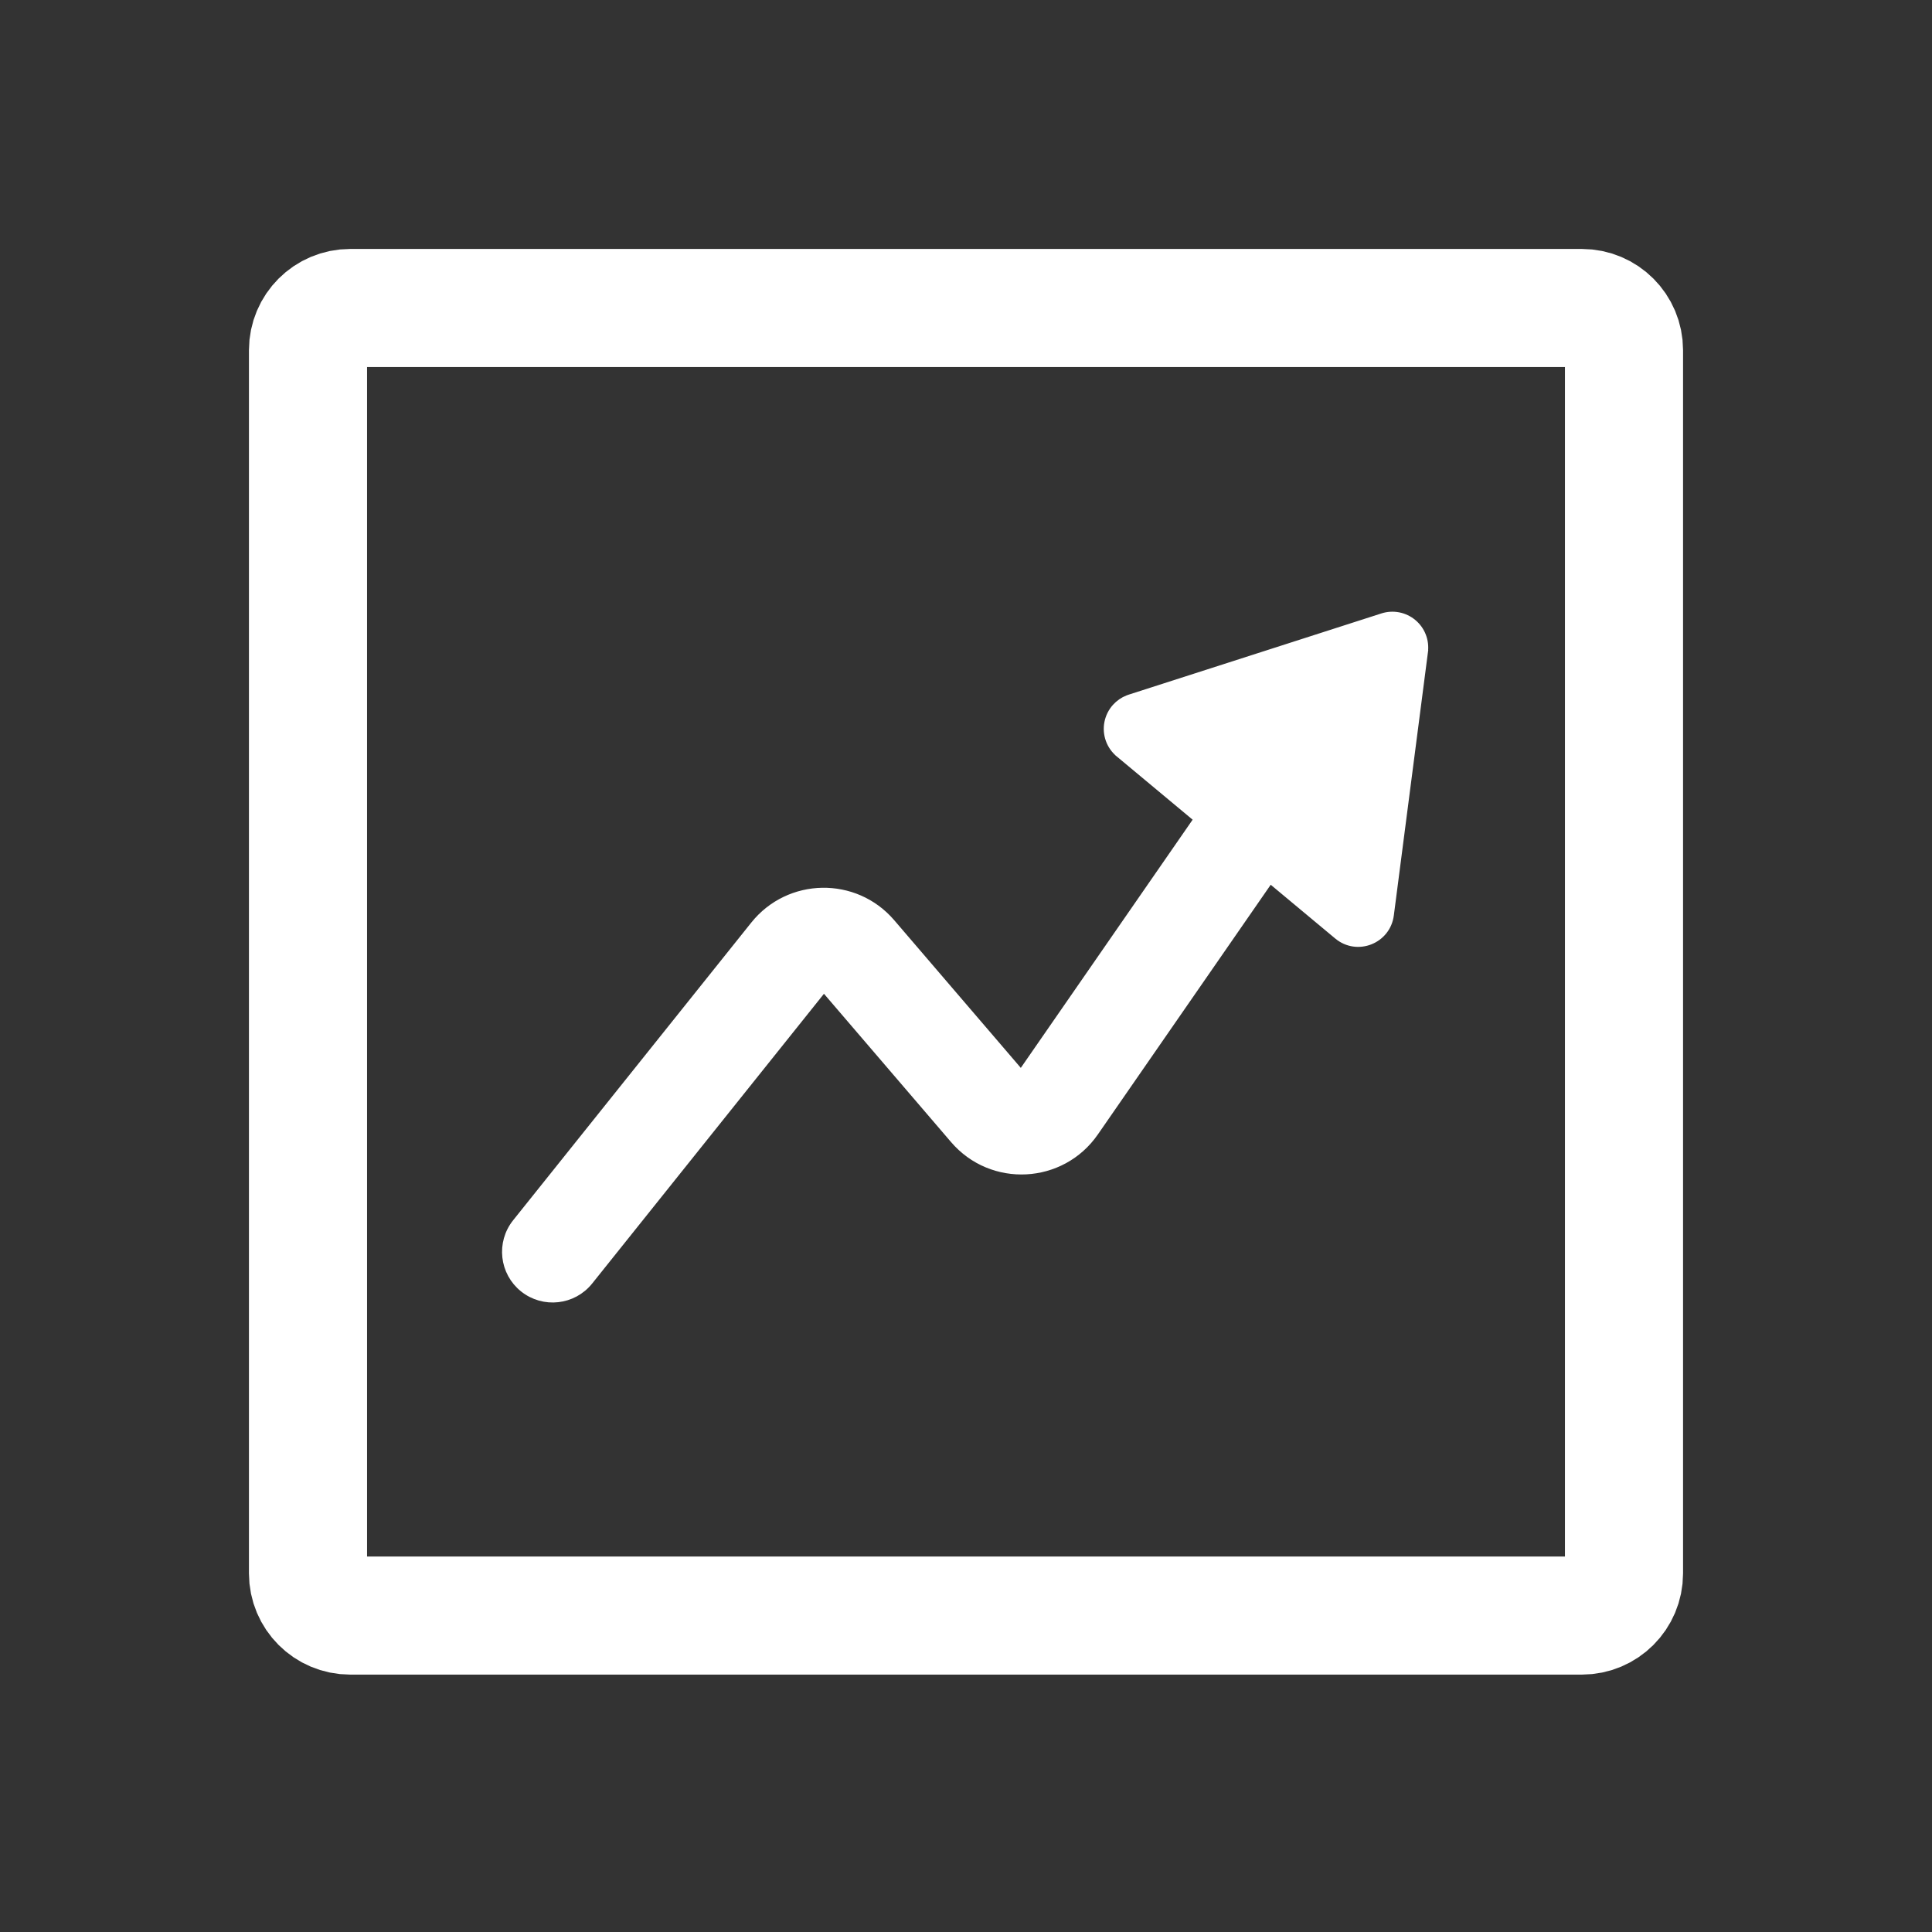
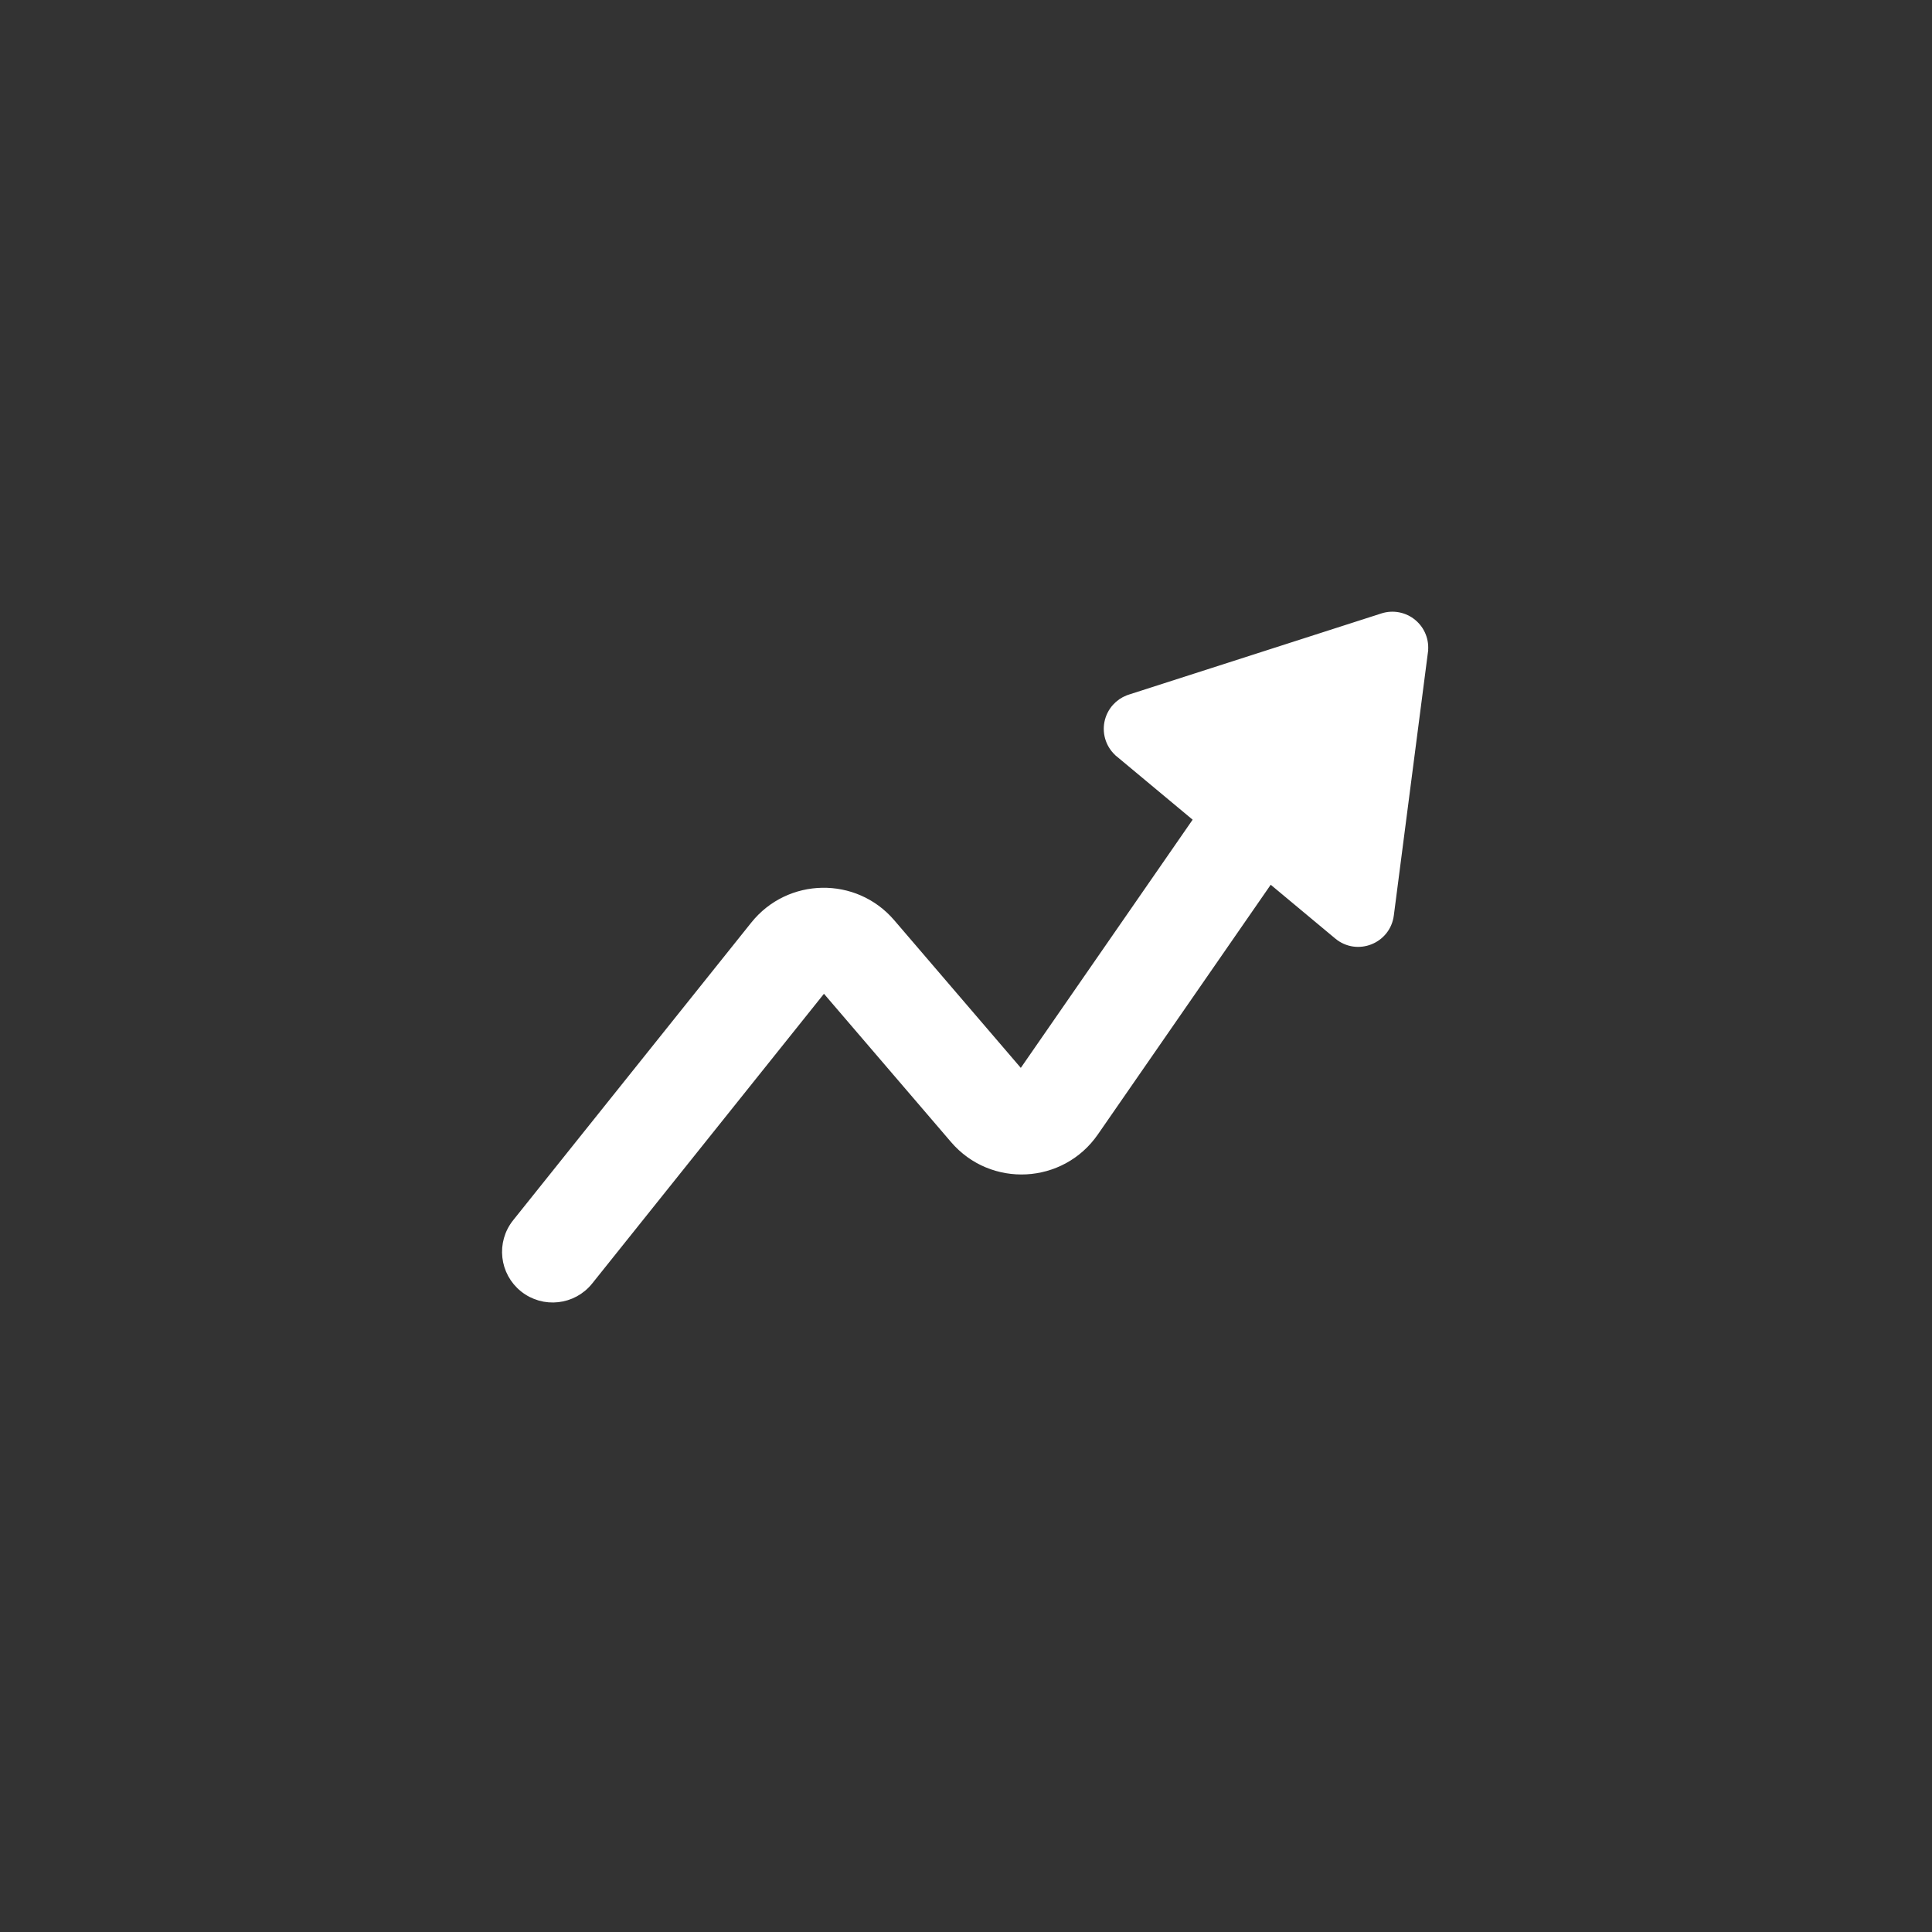
<svg xmlns="http://www.w3.org/2000/svg" width="138" height="138" viewBox="0 0 138 138" fill="none">
  <rect x="0" y="0" width="138" height="138" fill="#333333" stroke="none" />
  <path d="M98.758 44.105C99.121 43.987 99.509 43.963 99.883 44.035C100.258 44.108 100.609 44.274 100.902 44.519C101.195 44.763 101.422 45.077 101.56 45.433C101.699 45.788 101.745 46.173 101.695 46.551L101.696 46.552L99.261 65.343C99.036 67.129 96.94 67.95 95.567 66.806L90.705 62.754L78.168 80.864C75.808 84.273 70.86 84.529 68.162 81.381L58.846 70.512L42.064 91.49C40.921 92.919 38.835 93.151 37.406 92.008C35.977 90.864 35.745 88.779 36.888 87.35L53.898 66.088C56.376 62.99 61.061 62.911 63.642 65.923L72.94 76.77L85.593 58.494L79.957 53.798V53.797C79.644 53.537 79.408 53.198 79.272 52.815C79.136 52.432 79.106 52.019 79.185 51.62C79.265 51.221 79.45 50.85 79.722 50.547C79.96 50.282 80.257 50.078 80.588 49.949L80.731 49.899L98.758 44.105V44.105Z" fill="white" stroke="white" stroke-width="0.603" />
-   <path d="M22 112.385V25.013C22 23.349 23.349 22 25.013 22H112.987C114.651 22 116 23.349 116 25.013V112.385C116 114.049 114.651 115.397 112.987 115.397H25.013C23.349 115.397 22 114.049 22 112.385Z" stroke="white" stroke-width="8.436" stroke-linecap="round" />
</svg>